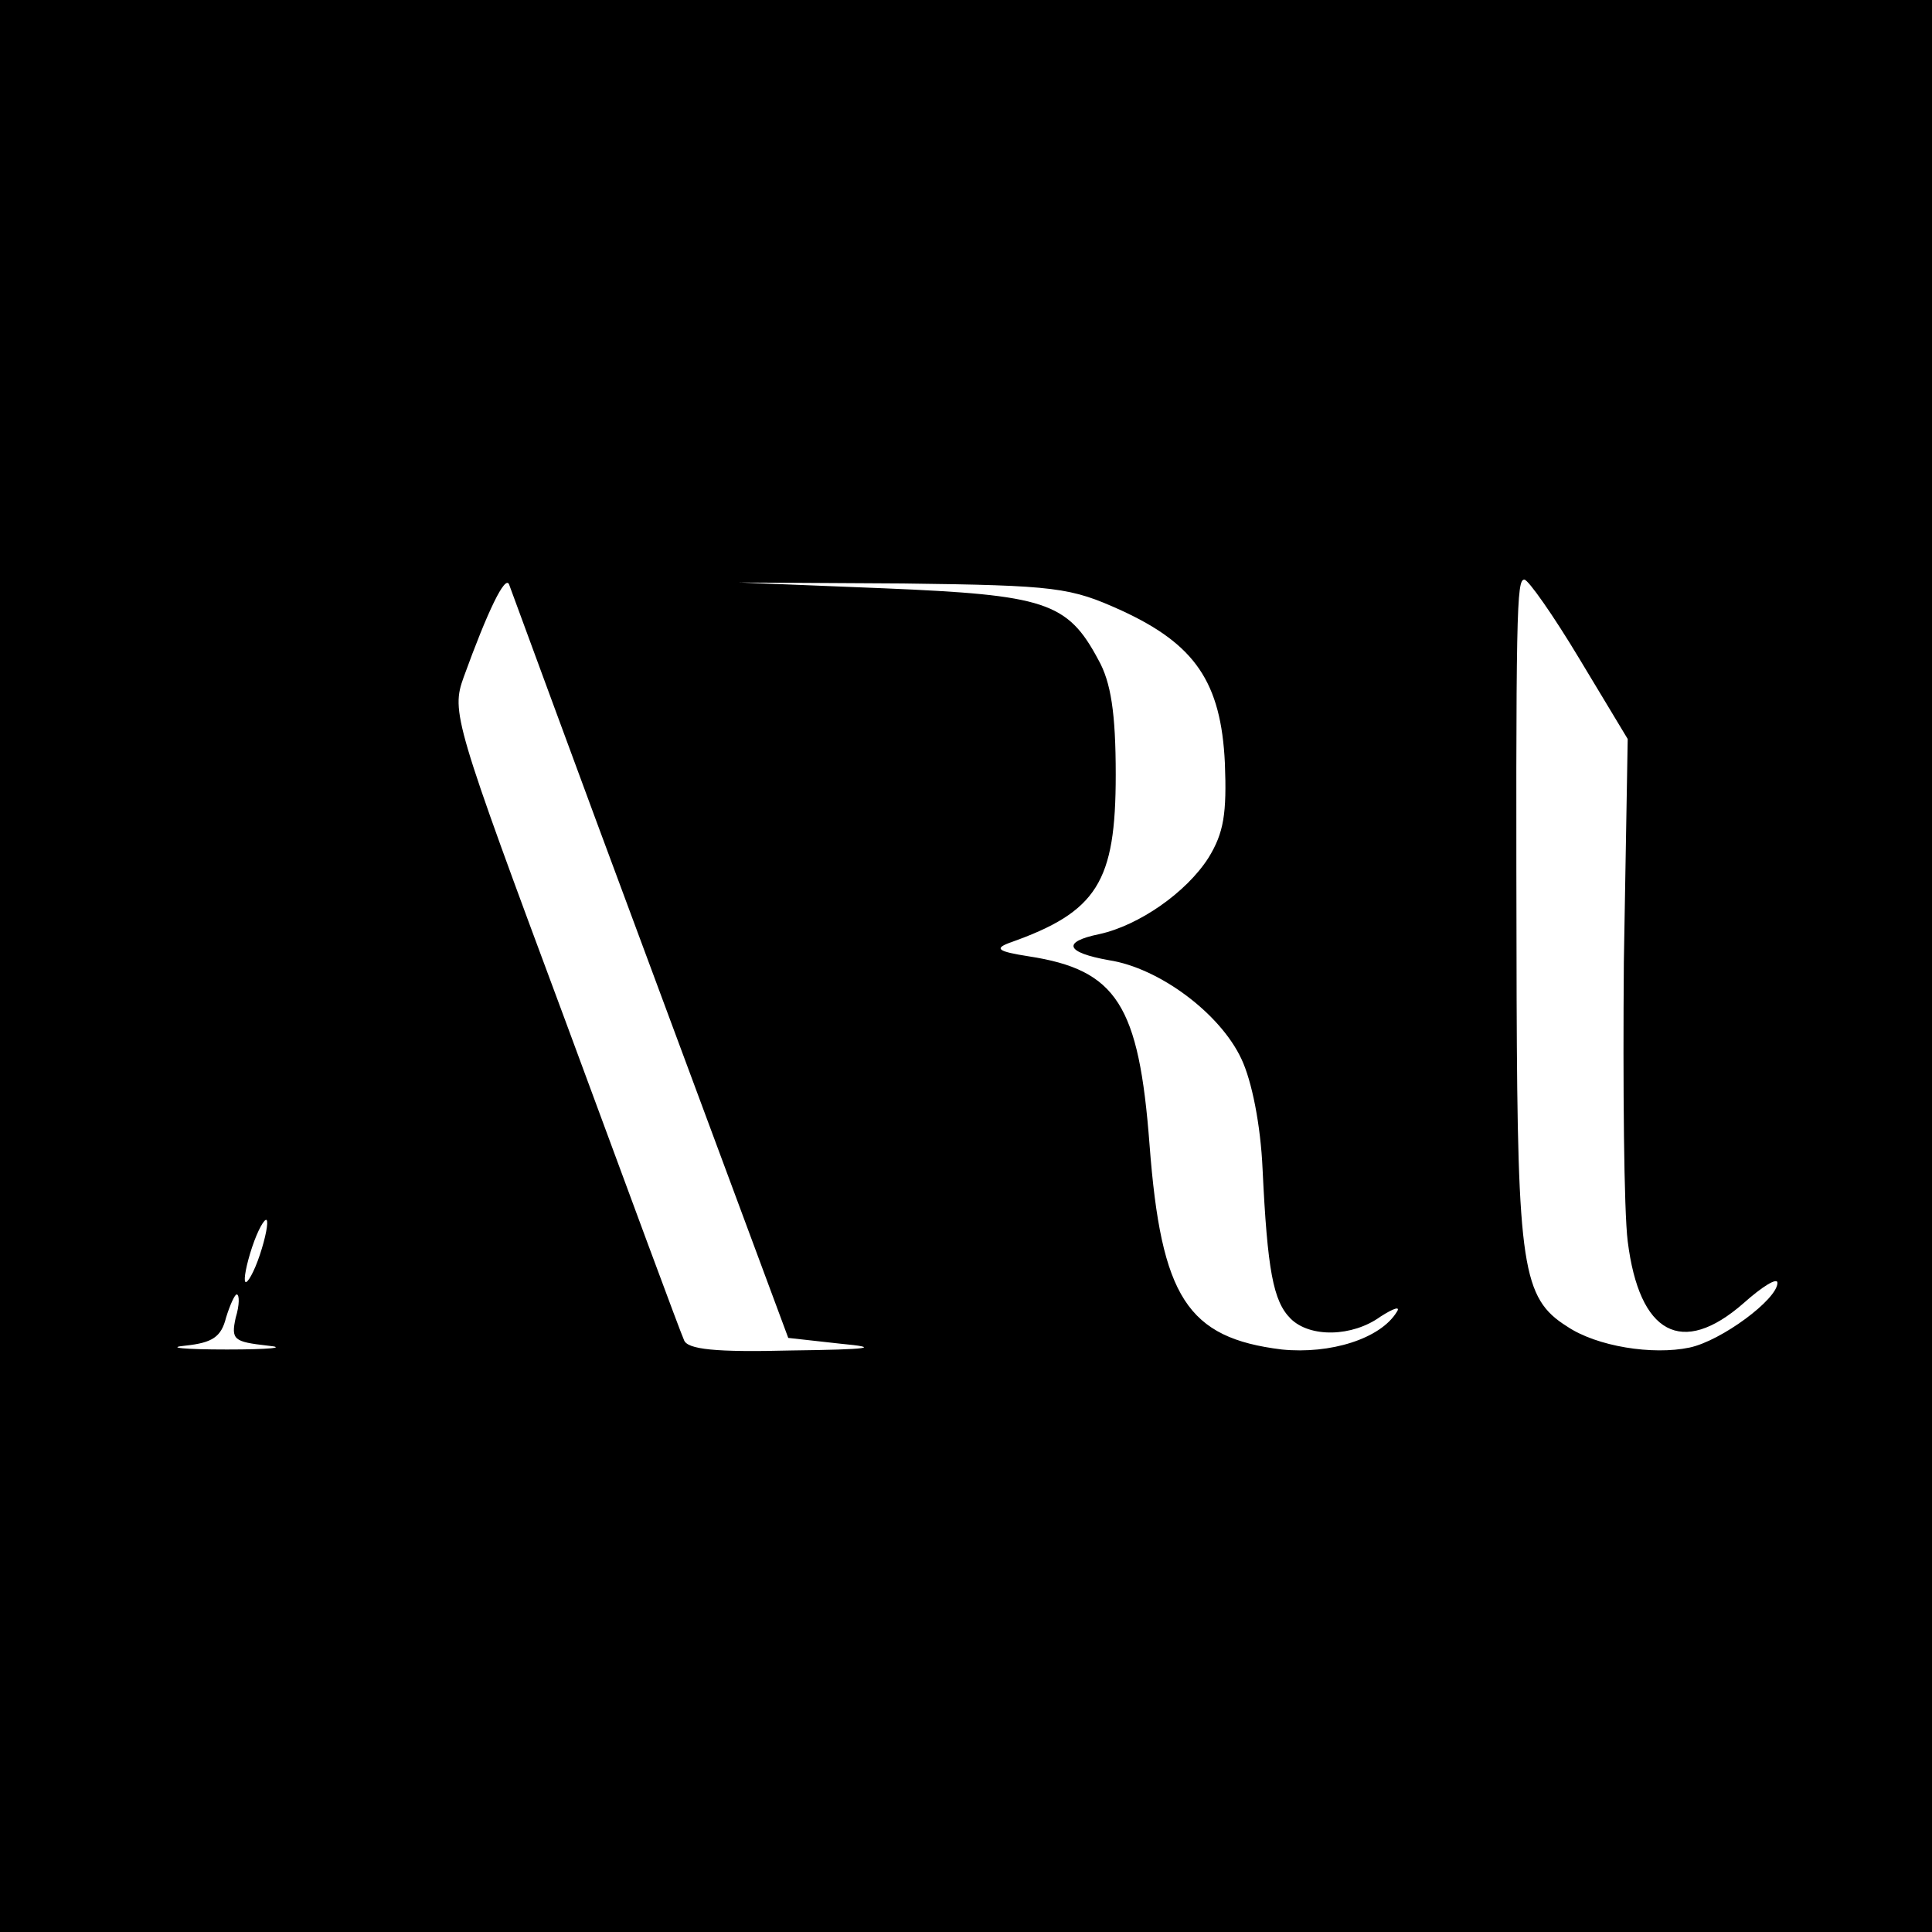
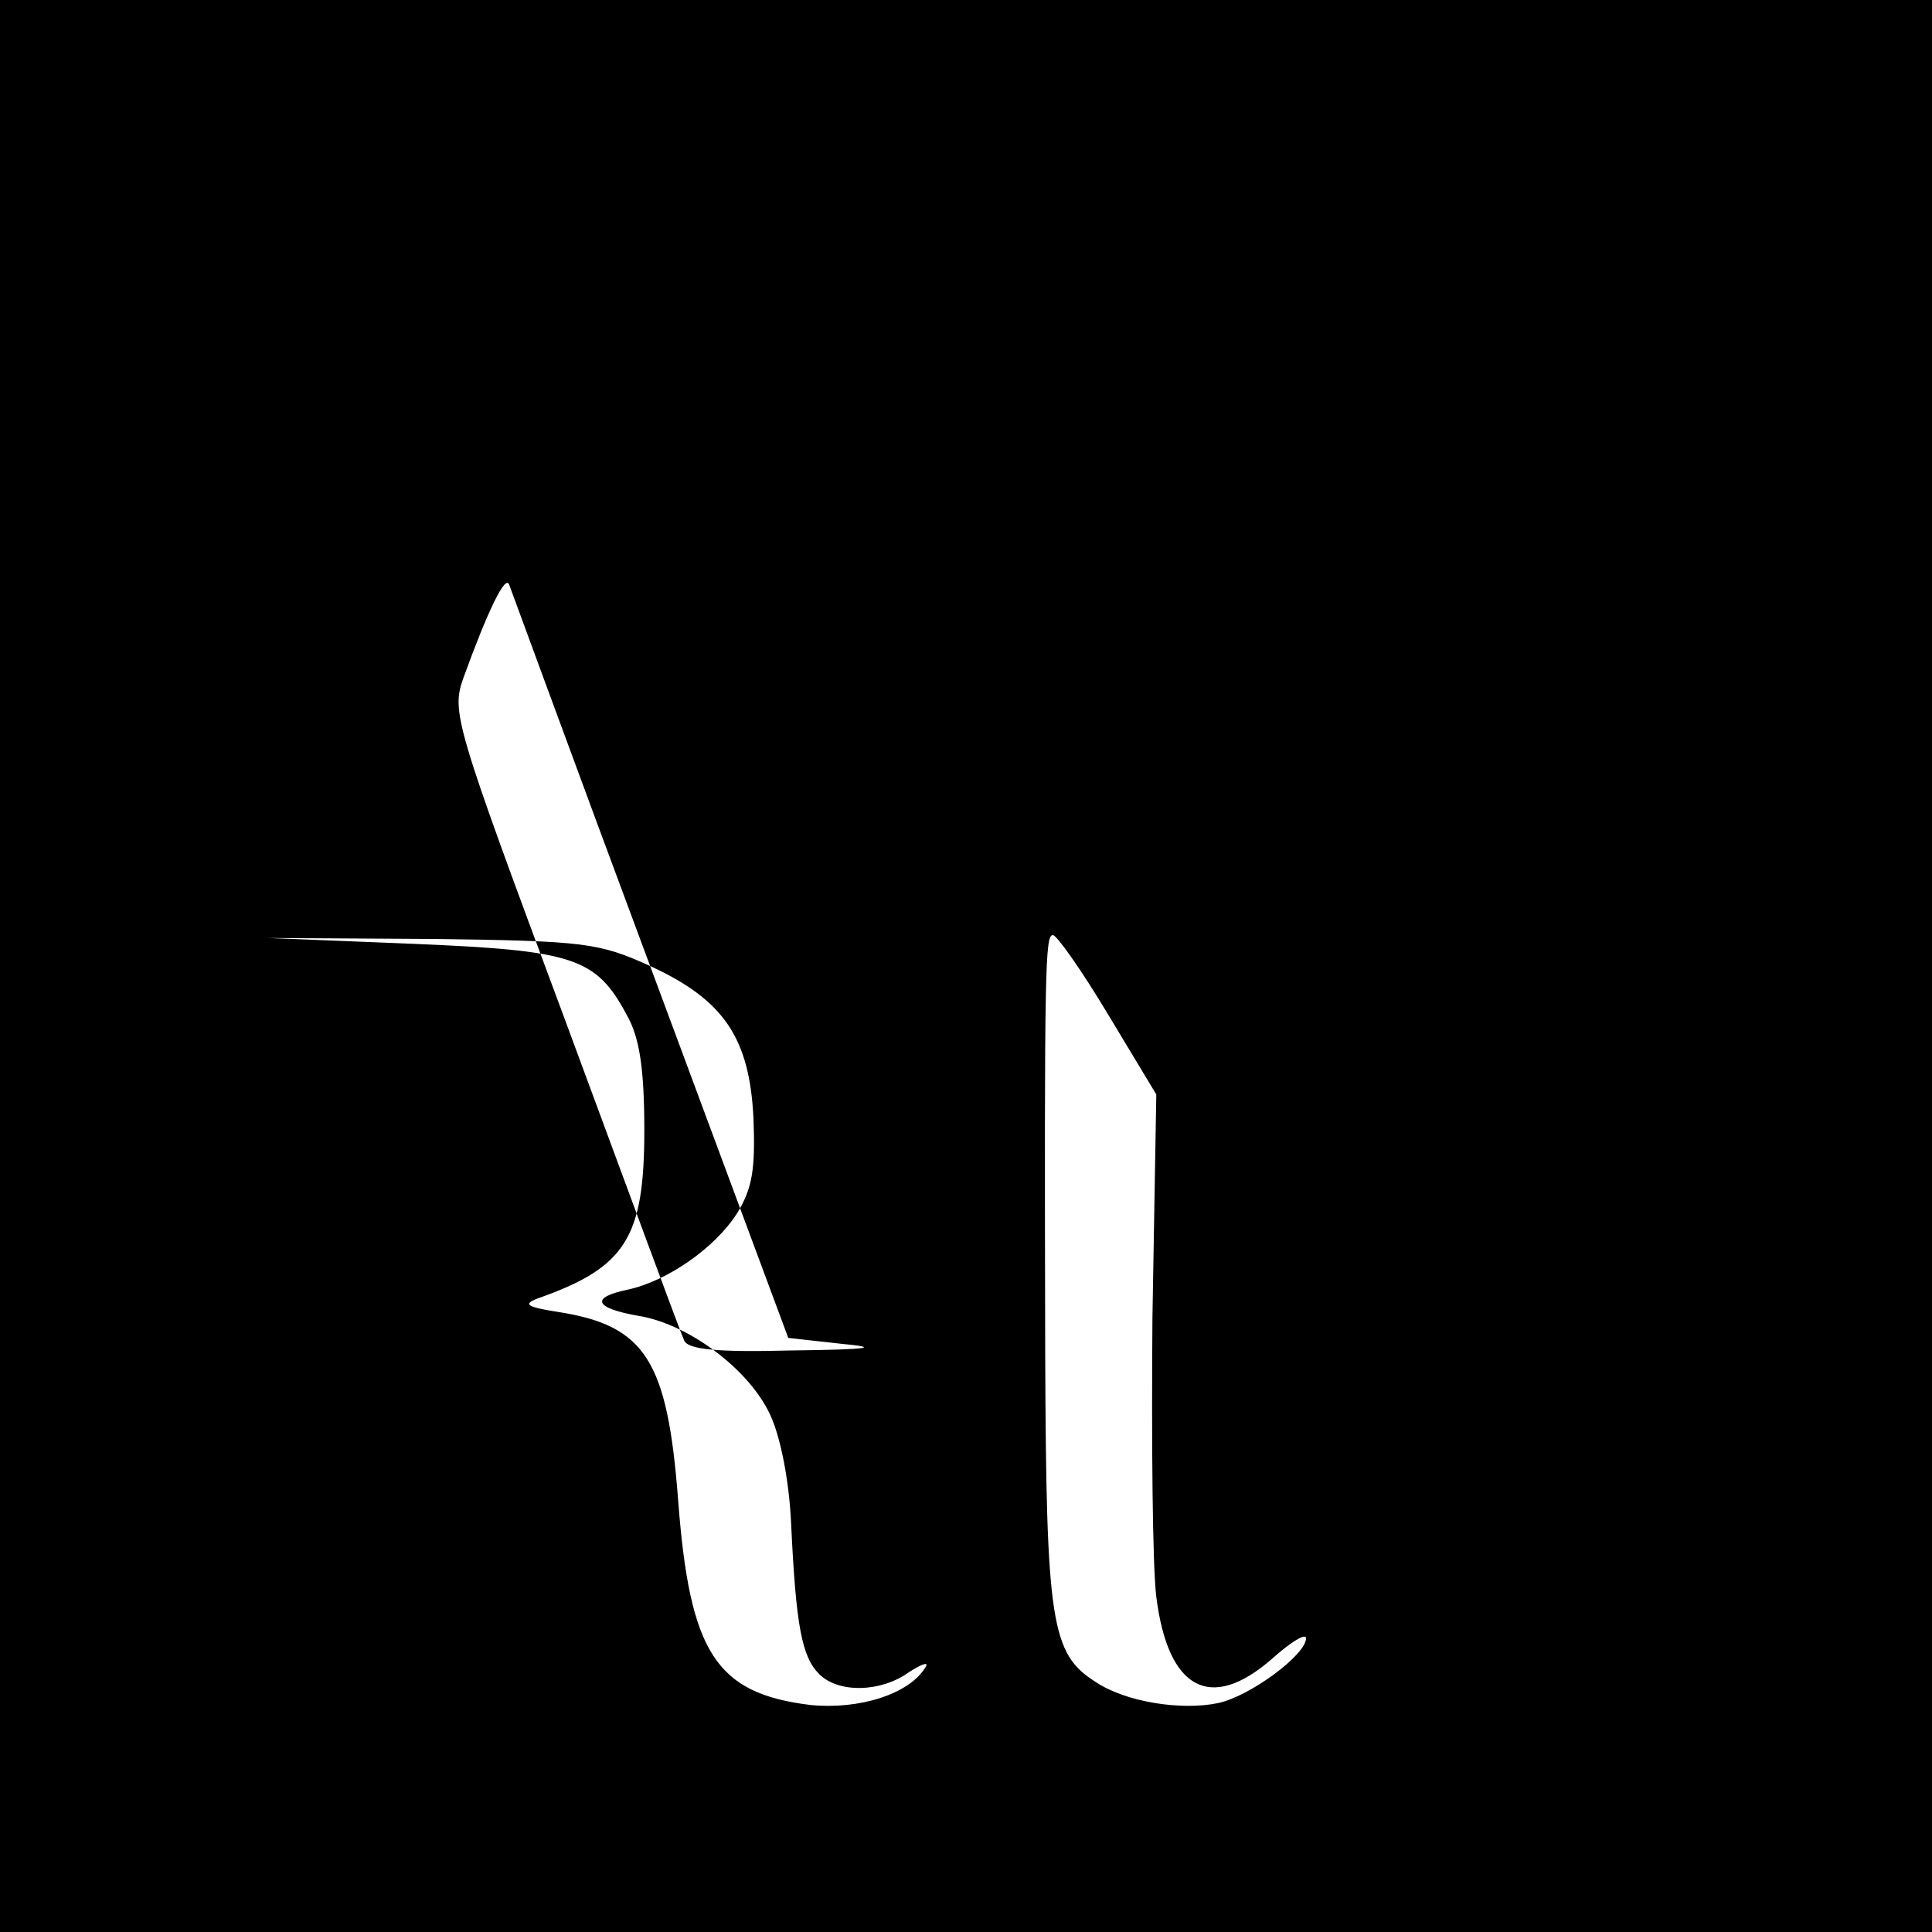
<svg xmlns="http://www.w3.org/2000/svg" version="1.0" width="200pt" height="200pt" viewBox="0 0 200 200" preserveAspectRatio="xMidYMid meet">
  <g transform="translate(0,200) scale(0.1,-0.1)" fill="#000000" stroke="none">
-     <path d="M0 1000 l0 -1000 1000 0 1000 0 0 1000 0 1000 -1000 0 -1000 0 0 -1000z m673 0 l143 -385 54 -6 c43 -4 31 -6 -51 -7 -78 -2 -108 1 -111 11 -3 6 -58 155 -123 331 -115 309 -118 319 -105 355 25 69 43 106 47 96 2 -5 67 -183 146 -395z m488 368 c76 -35 103 -74 107 -158 2 -52 -1 -72 -17 -98 -23 -36 -72 -70 -113 -79 -39 -8 -35 -19 10 -27 52 -8 115 -55 137 -102 11 -23 20 -69 22 -114 5 -105 11 -137 29 -155 20 -20 64 -19 93 2 14 9 21 11 17 5 -17 -28 -69 -44 -119 -39 -98 12 -125 54 -137 212 -11 145 -34 181 -125 195 -32 5 -36 8 -20 14 91 32 110 63 110 174 0 64 -5 96 -18 119 -32 60 -55 67 -222 74 l-150 6 170 -1 c159 -2 173 -4 226 -28z m474 -50 l50 -83 -4 -231 c-1 -127 0 -257 4 -289 12 -96 56 -120 120 -64 19 17 35 27 35 21 0 -17 -58 -60 -91 -67 -38 -8 -96 1 -127 22 -46 29 -51 62 -52 339 -1 406 0 434 8 434 4 0 30 -37 57 -82z m-1366 -617 c-6 -18 -13 -30 -15 -28 -2 2 1 18 7 36 6 18 13 30 15 28 2 -2 -1 -18 -7 -36z m-25 -65 c-5 -23 -2 -25 33 -29 21 -2 2 -4 -42 -4 -44 0 -64 2 -43 4 28 3 37 9 42 29 4 13 9 24 11 24 3 0 3 -11 -1 -24z" />
+     <path d="M0 1000 l0 -1000 1000 0 1000 0 0 1000 0 1000 -1000 0 -1000 0 0 -1000z m673 0 l143 -385 54 -6 c43 -4 31 -6 -51 -7 -78 -2 -108 1 -111 11 -3 6 -58 155 -123 331 -115 309 -118 319 -105 355 25 69 43 106 47 96 2 -5 67 -183 146 -395z c76 -35 103 -74 107 -158 2 -52 -1 -72 -17 -98 -23 -36 -72 -70 -113 -79 -39 -8 -35 -19 10 -27 52 -8 115 -55 137 -102 11 -23 20 -69 22 -114 5 -105 11 -137 29 -155 20 -20 64 -19 93 2 14 9 21 11 17 5 -17 -28 -69 -44 -119 -39 -98 12 -125 54 -137 212 -11 145 -34 181 -125 195 -32 5 -36 8 -20 14 91 32 110 63 110 174 0 64 -5 96 -18 119 -32 60 -55 67 -222 74 l-150 6 170 -1 c159 -2 173 -4 226 -28z m474 -50 l50 -83 -4 -231 c-1 -127 0 -257 4 -289 12 -96 56 -120 120 -64 19 17 35 27 35 21 0 -17 -58 -60 -91 -67 -38 -8 -96 1 -127 22 -46 29 -51 62 -52 339 -1 406 0 434 8 434 4 0 30 -37 57 -82z m-1366 -617 c-6 -18 -13 -30 -15 -28 -2 2 1 18 7 36 6 18 13 30 15 28 2 -2 -1 -18 -7 -36z m-25 -65 c-5 -23 -2 -25 33 -29 21 -2 2 -4 -42 -4 -44 0 -64 2 -43 4 28 3 37 9 42 29 4 13 9 24 11 24 3 0 3 -11 -1 -24z" />
  </g>
</svg>